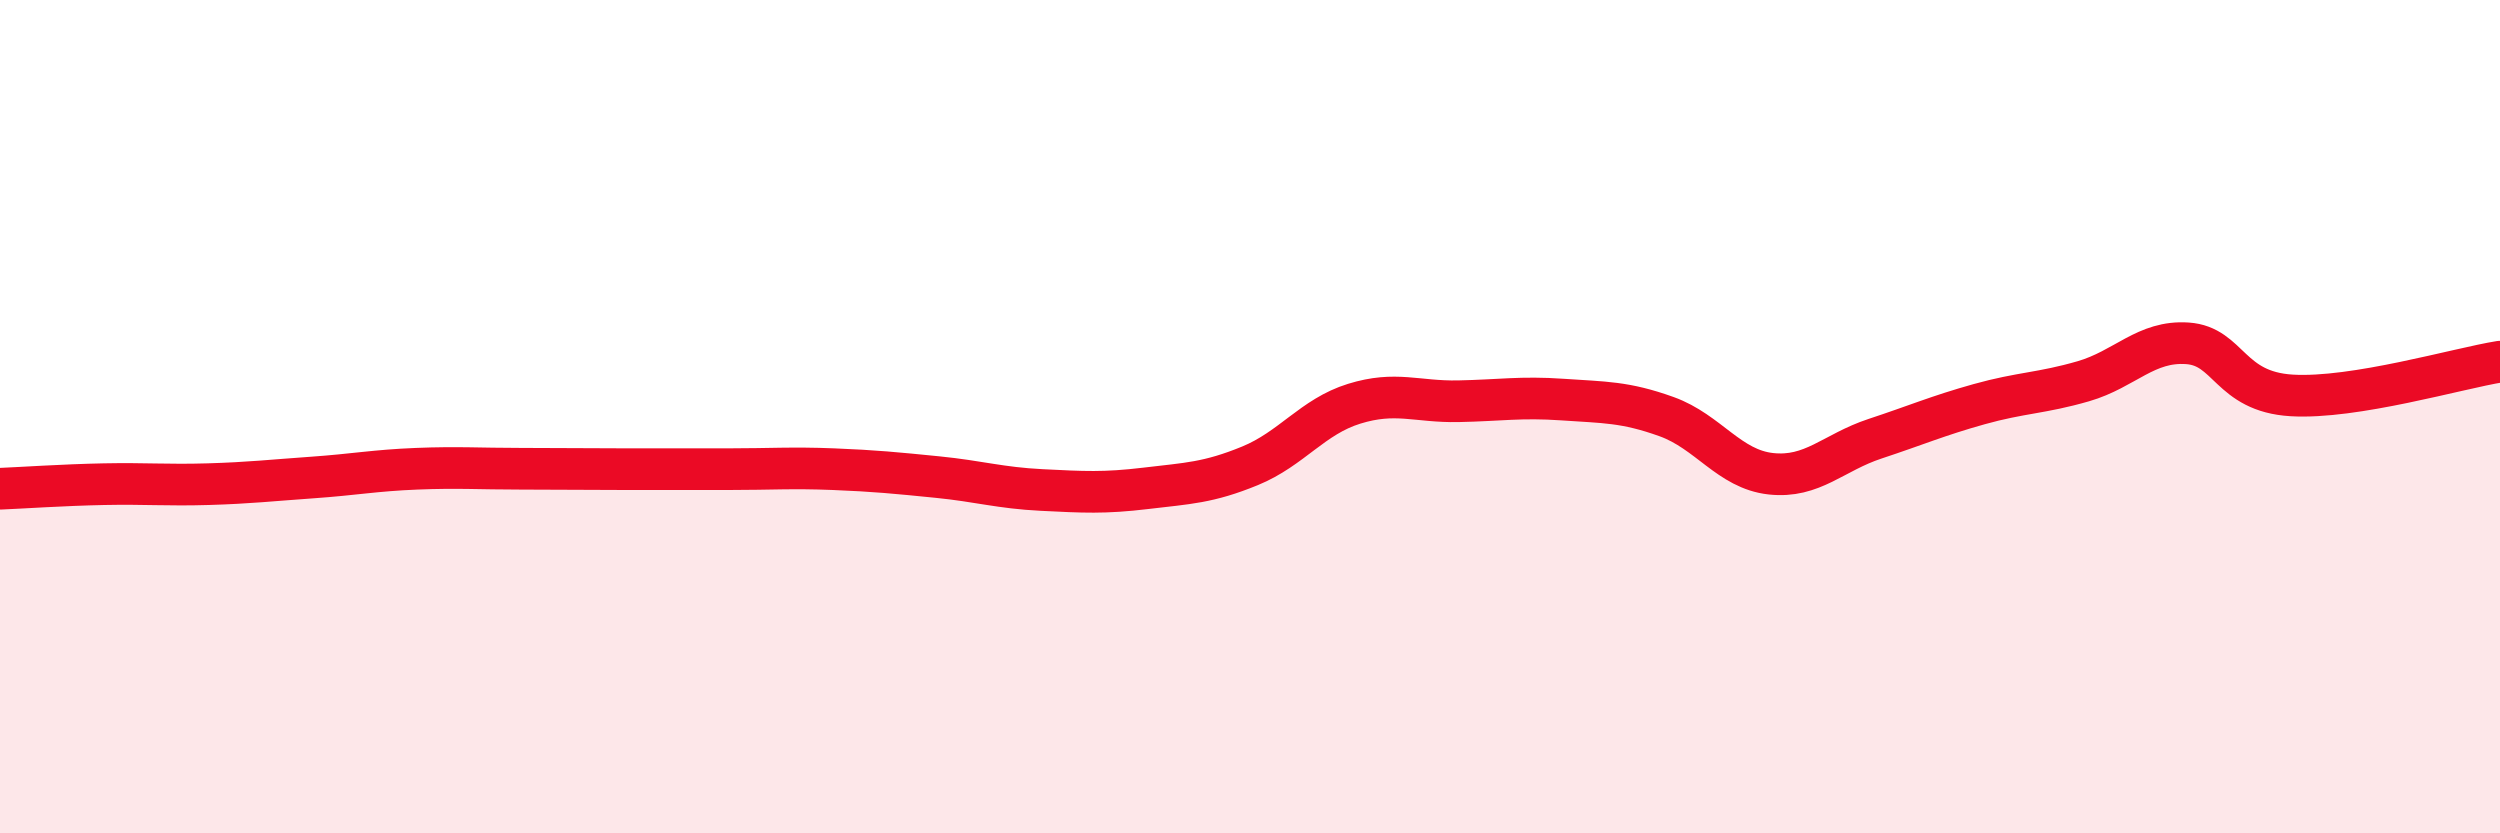
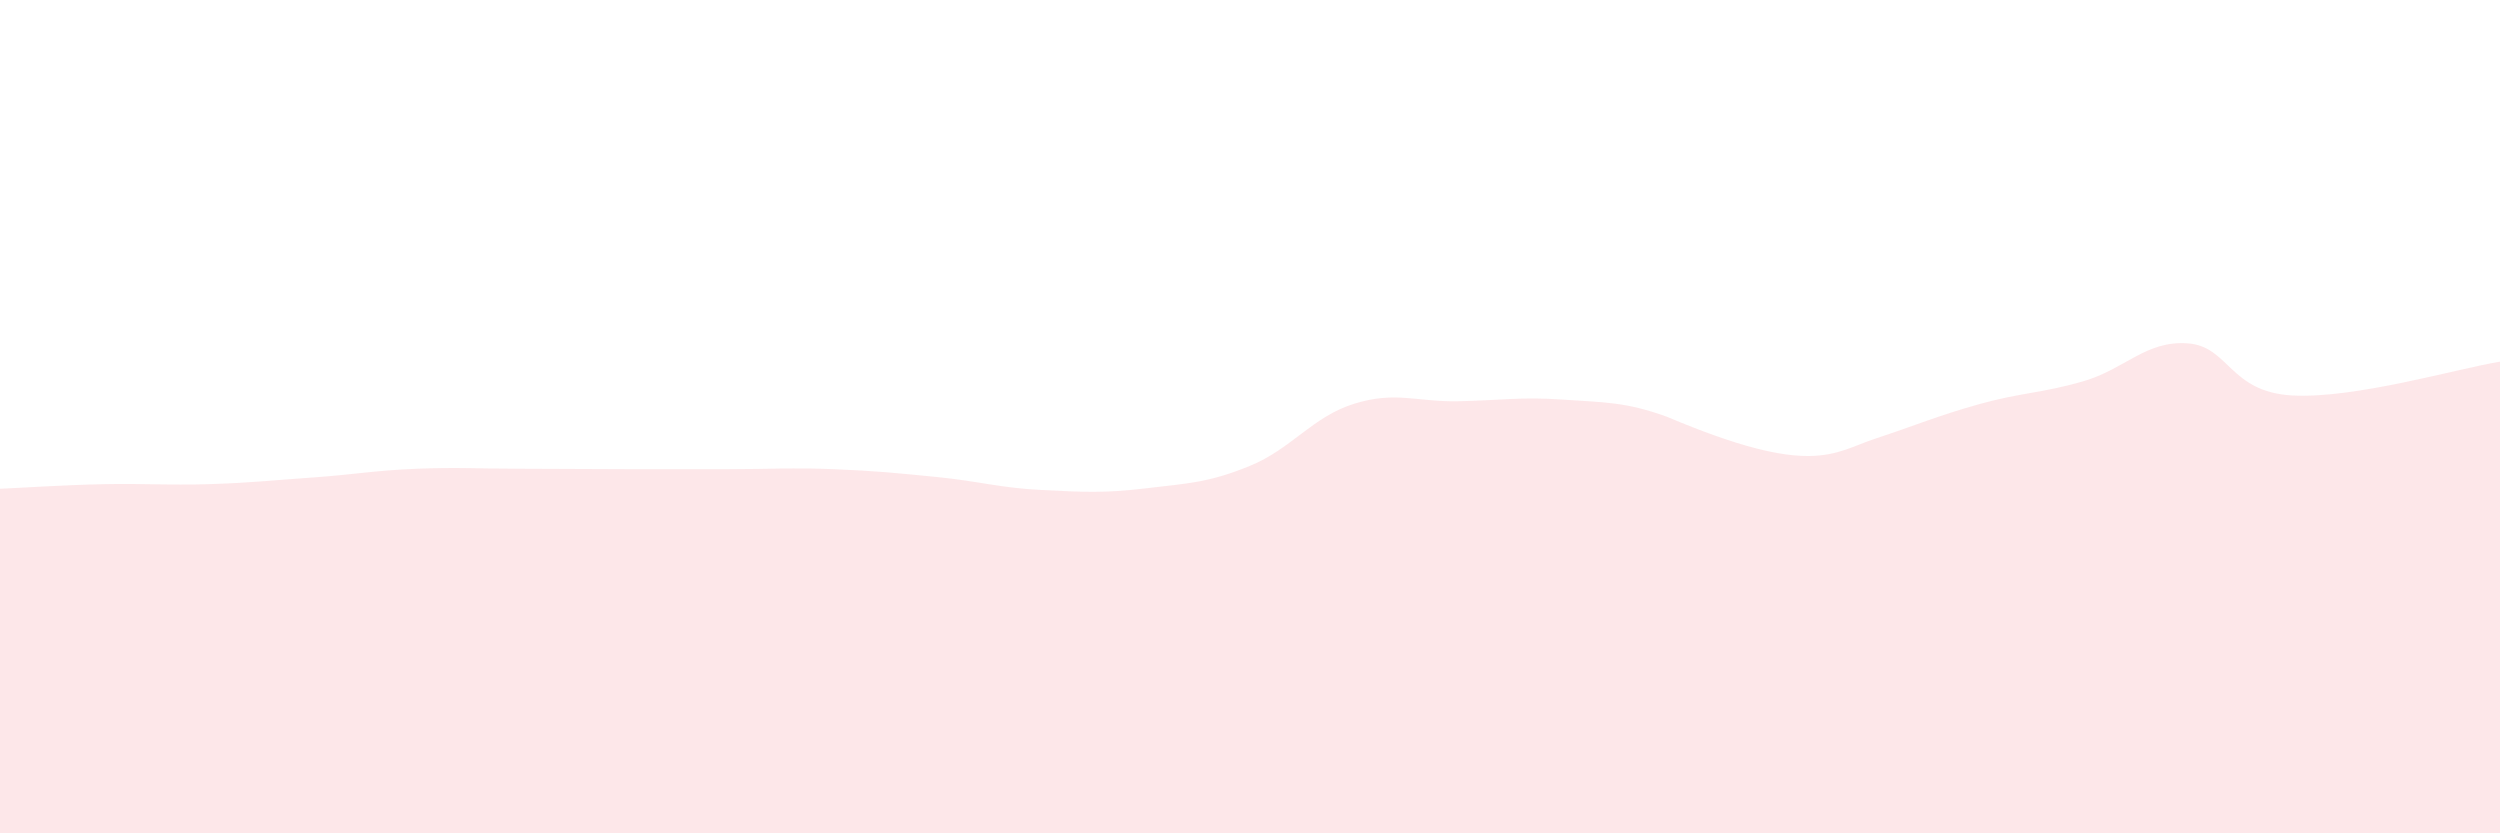
<svg xmlns="http://www.w3.org/2000/svg" width="60" height="20" viewBox="0 0 60 20">
-   <path d="M 0,11.73 C 0.5,11.71 1.5,11.64 2.5,11.62 C 3.5,11.6 4,11.65 5,11.62 C 6,11.59 6.5,11.53 7.5,11.46 C 8.5,11.39 9,11.29 10,11.25 C 11,11.21 11.5,11.25 12.5,11.25 C 13.5,11.25 14,11.26 15,11.26 C 16,11.26 16.5,11.26 17.5,11.26 C 18.5,11.26 19,11.22 20,11.26 C 21,11.3 21.5,11.35 22.5,11.45 C 23.5,11.55 24,11.71 25,11.76 C 26,11.81 26.5,11.84 27.5,11.72 C 28.5,11.6 29,11.59 30,11.18 C 31,10.77 31.5,10 32.5,9.69 C 33.5,9.38 34,9.65 35,9.63 C 36,9.61 36.5,9.52 37.5,9.59 C 38.5,9.66 39,9.64 40,10 C 41,10.36 41.5,11.26 42.5,11.37 C 43.5,11.48 44,10.86 45,10.53 C 46,10.2 46.5,9.98 47.5,9.7 C 48.5,9.42 49,9.44 50,9.15 C 51,8.86 51.5,8.17 52.5,8.24 C 53.5,8.31 53.5,9.4 55,9.49 C 56.5,9.58 59,8.84 60,8.68L60 20L0 20Z" fill="#EB0A25" opacity="0.1" stroke-linecap="round" stroke-linejoin="round" />
-   <path d="M 0,11.73 C 0.5,11.71 1.5,11.64 2.5,11.62 C 3.5,11.6 4,11.65 5,11.62 C 6,11.59 6.5,11.53 7.5,11.46 C 8.5,11.39 9,11.29 10,11.25 C 11,11.21 11.5,11.25 12.5,11.25 C 13.5,11.25 14,11.26 15,11.26 C 16,11.26 16.5,11.26 17.5,11.26 C 18.5,11.26 19,11.22 20,11.26 C 21,11.3 21.5,11.35 22.5,11.45 C 23.5,11.55 24,11.71 25,11.76 C 26,11.81 26.5,11.84 27.5,11.72 C 28.5,11.6 29,11.59 30,11.18 C 31,10.77 31.5,10 32.5,9.69 C 33.5,9.38 34,9.65 35,9.63 C 36,9.61 36.5,9.52 37.5,9.59 C 38.5,9.66 39,9.64 40,10 C 41,10.36 41.5,11.26 42.5,11.37 C 43.5,11.48 44,10.86 45,10.53 C 46,10.2 46.5,9.98 47.5,9.7 C 48.5,9.42 49,9.44 50,9.15 C 51,8.86 51.5,8.17 52.5,8.24 C 53.5,8.31 53.5,9.4 55,9.49 C 56.5,9.58 59,8.84 60,8.68" stroke="#EB0A25" stroke-width="1" fill="none" stroke-linecap="round" stroke-linejoin="round" />
+   <path d="M 0,11.73 C 0.5,11.71 1.5,11.64 2.5,11.62 C 3.5,11.6 4,11.65 5,11.62 C 6,11.59 6.5,11.53 7.5,11.46 C 8.5,11.39 9,11.29 10,11.25 C 11,11.21 11.5,11.25 12.5,11.25 C 13.5,11.25 14,11.26 15,11.26 C 16,11.26 16.5,11.26 17.5,11.26 C 18.5,11.26 19,11.22 20,11.26 C 21,11.3 21.5,11.35 22.5,11.45 C 23.5,11.55 24,11.71 25,11.76 C 26,11.81 26.5,11.84 27.5,11.72 C 28.5,11.6 29,11.59 30,11.18 C 31,10.77 31.5,10 32.5,9.69 C 33.5,9.38 34,9.65 35,9.63 C 36,9.61 36.5,9.52 37.5,9.59 C 38.5,9.66 39,9.64 40,10 C 43.5,11.48 44,10.86 45,10.53 C 46,10.2 46.5,9.98 47.5,9.7 C 48.5,9.42 49,9.44 50,9.15 C 51,8.86 51.5,8.17 52.5,8.24 C 53.5,8.31 53.5,9.4 55,9.49 C 56.5,9.58 59,8.84 60,8.68L60 20L0 20Z" fill="#EB0A25" opacity="0.1" stroke-linecap="round" stroke-linejoin="round" />
</svg>